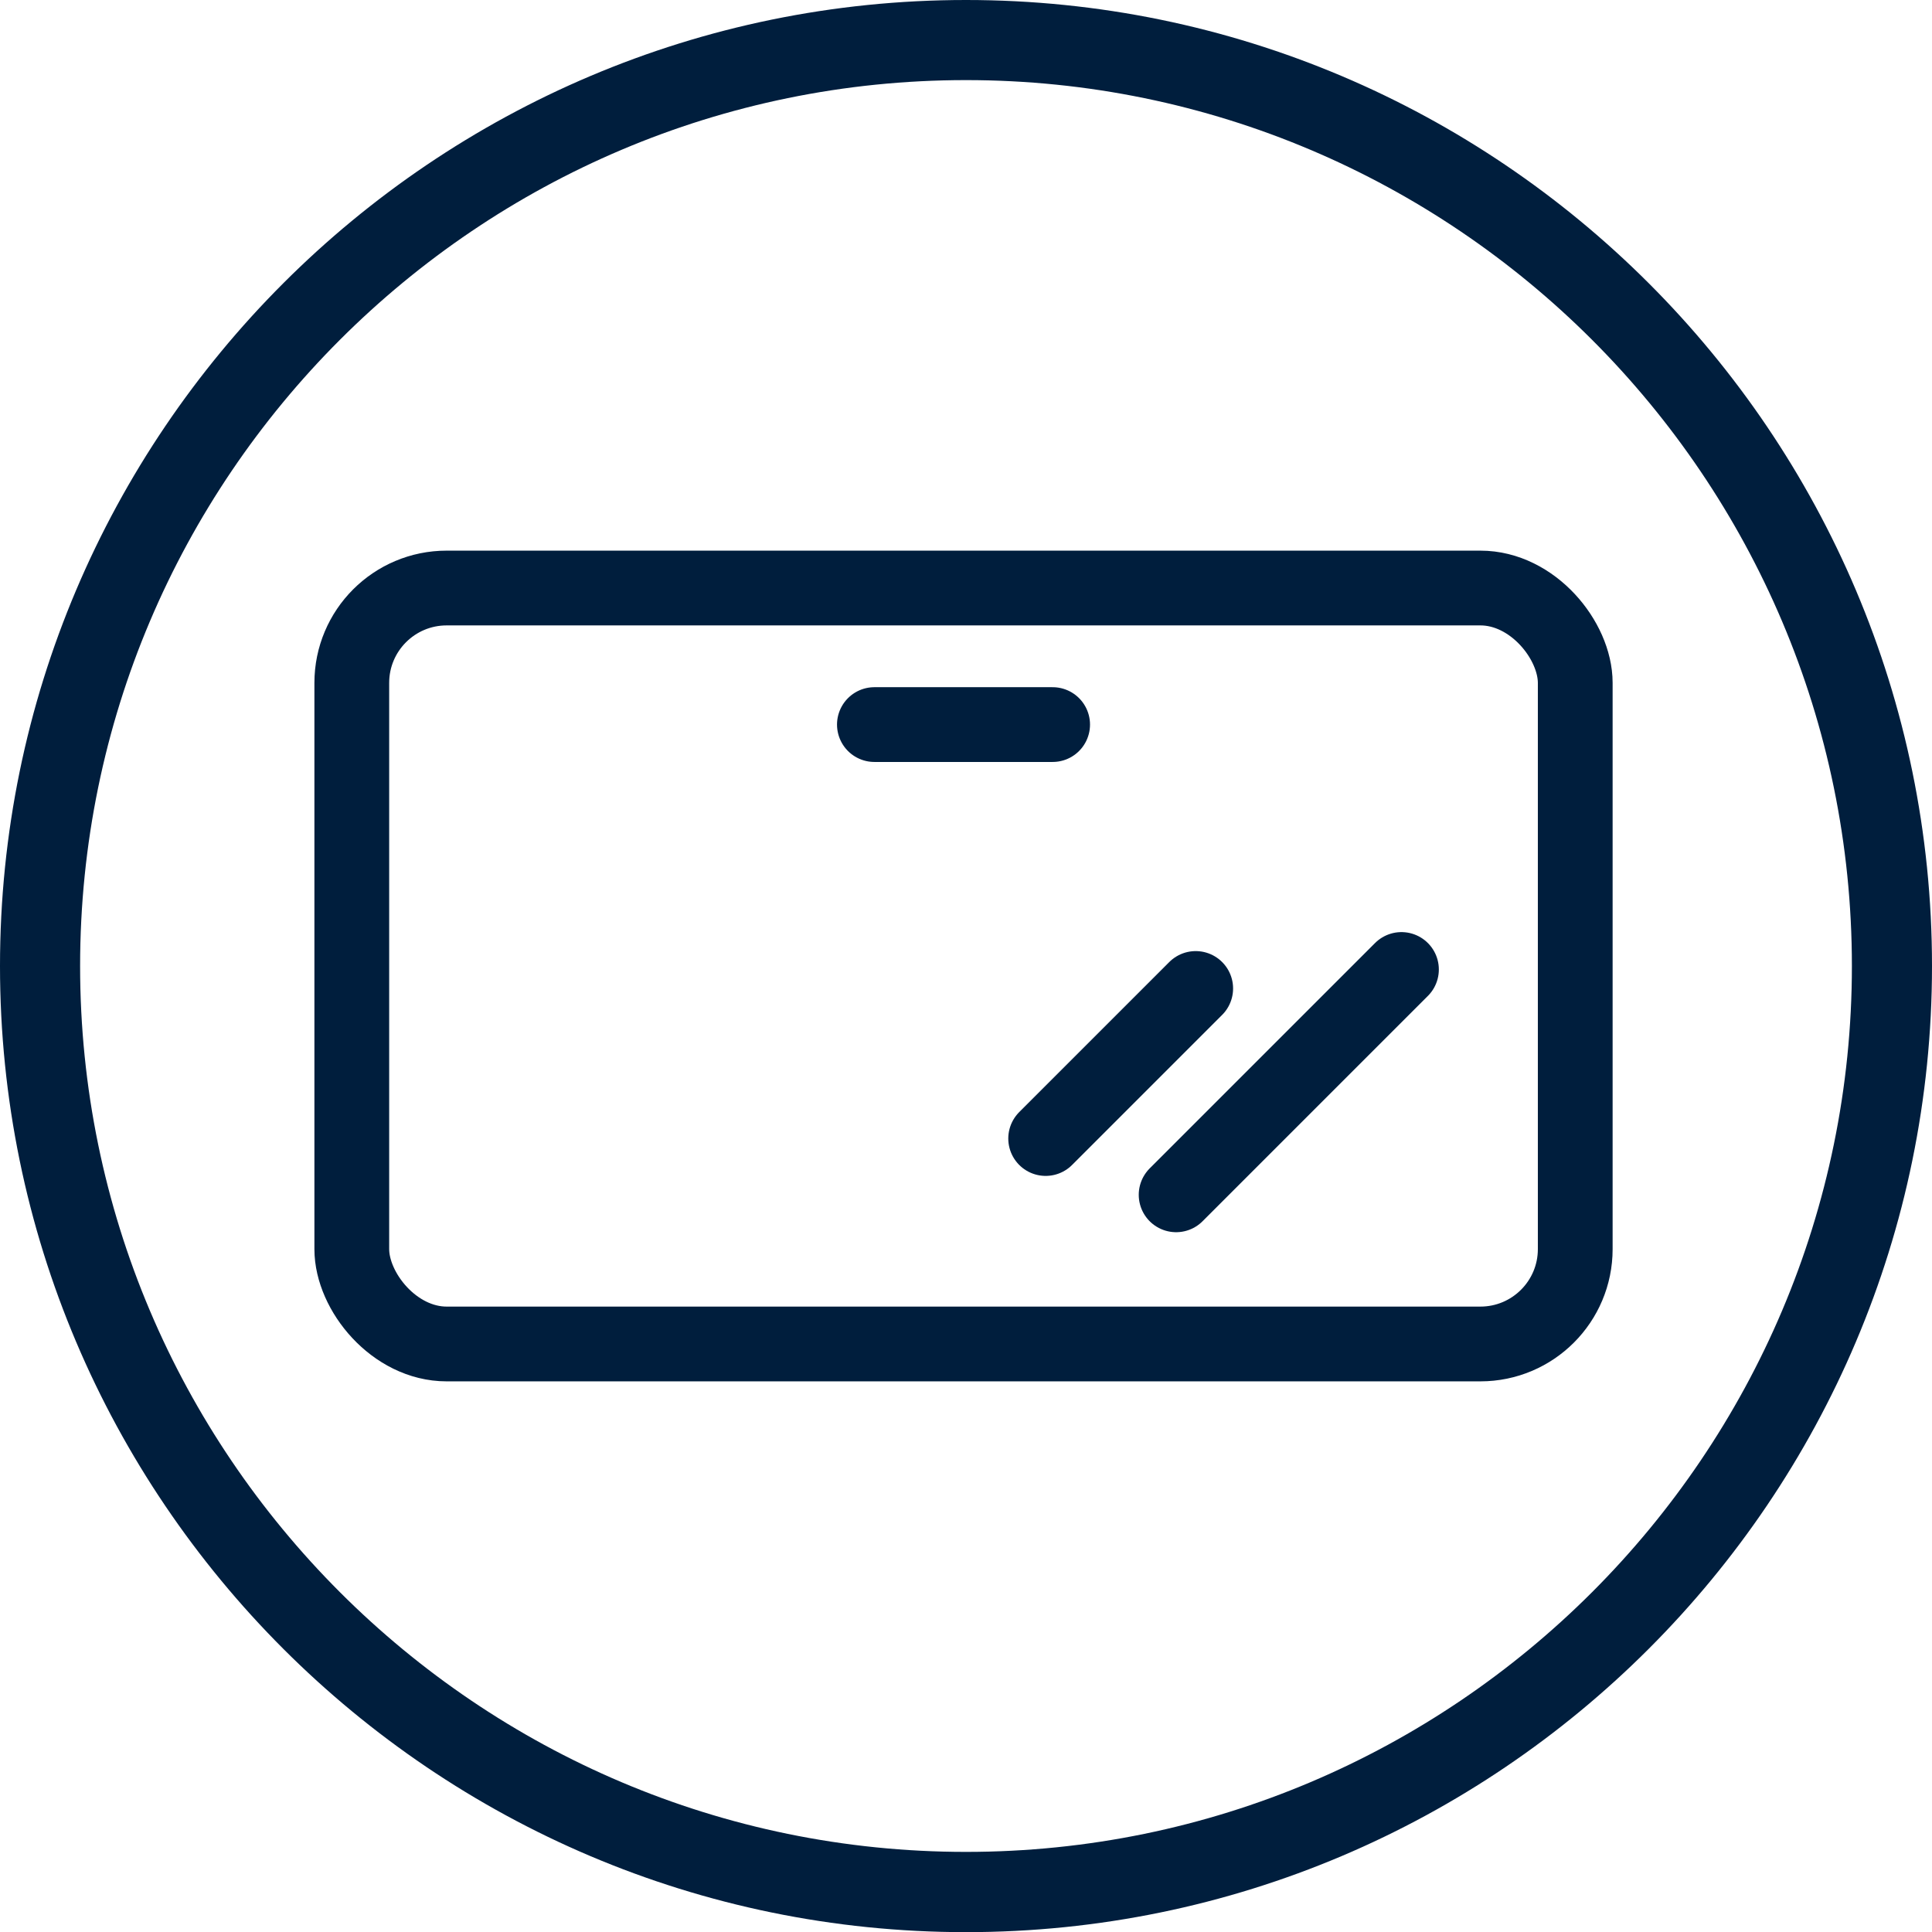
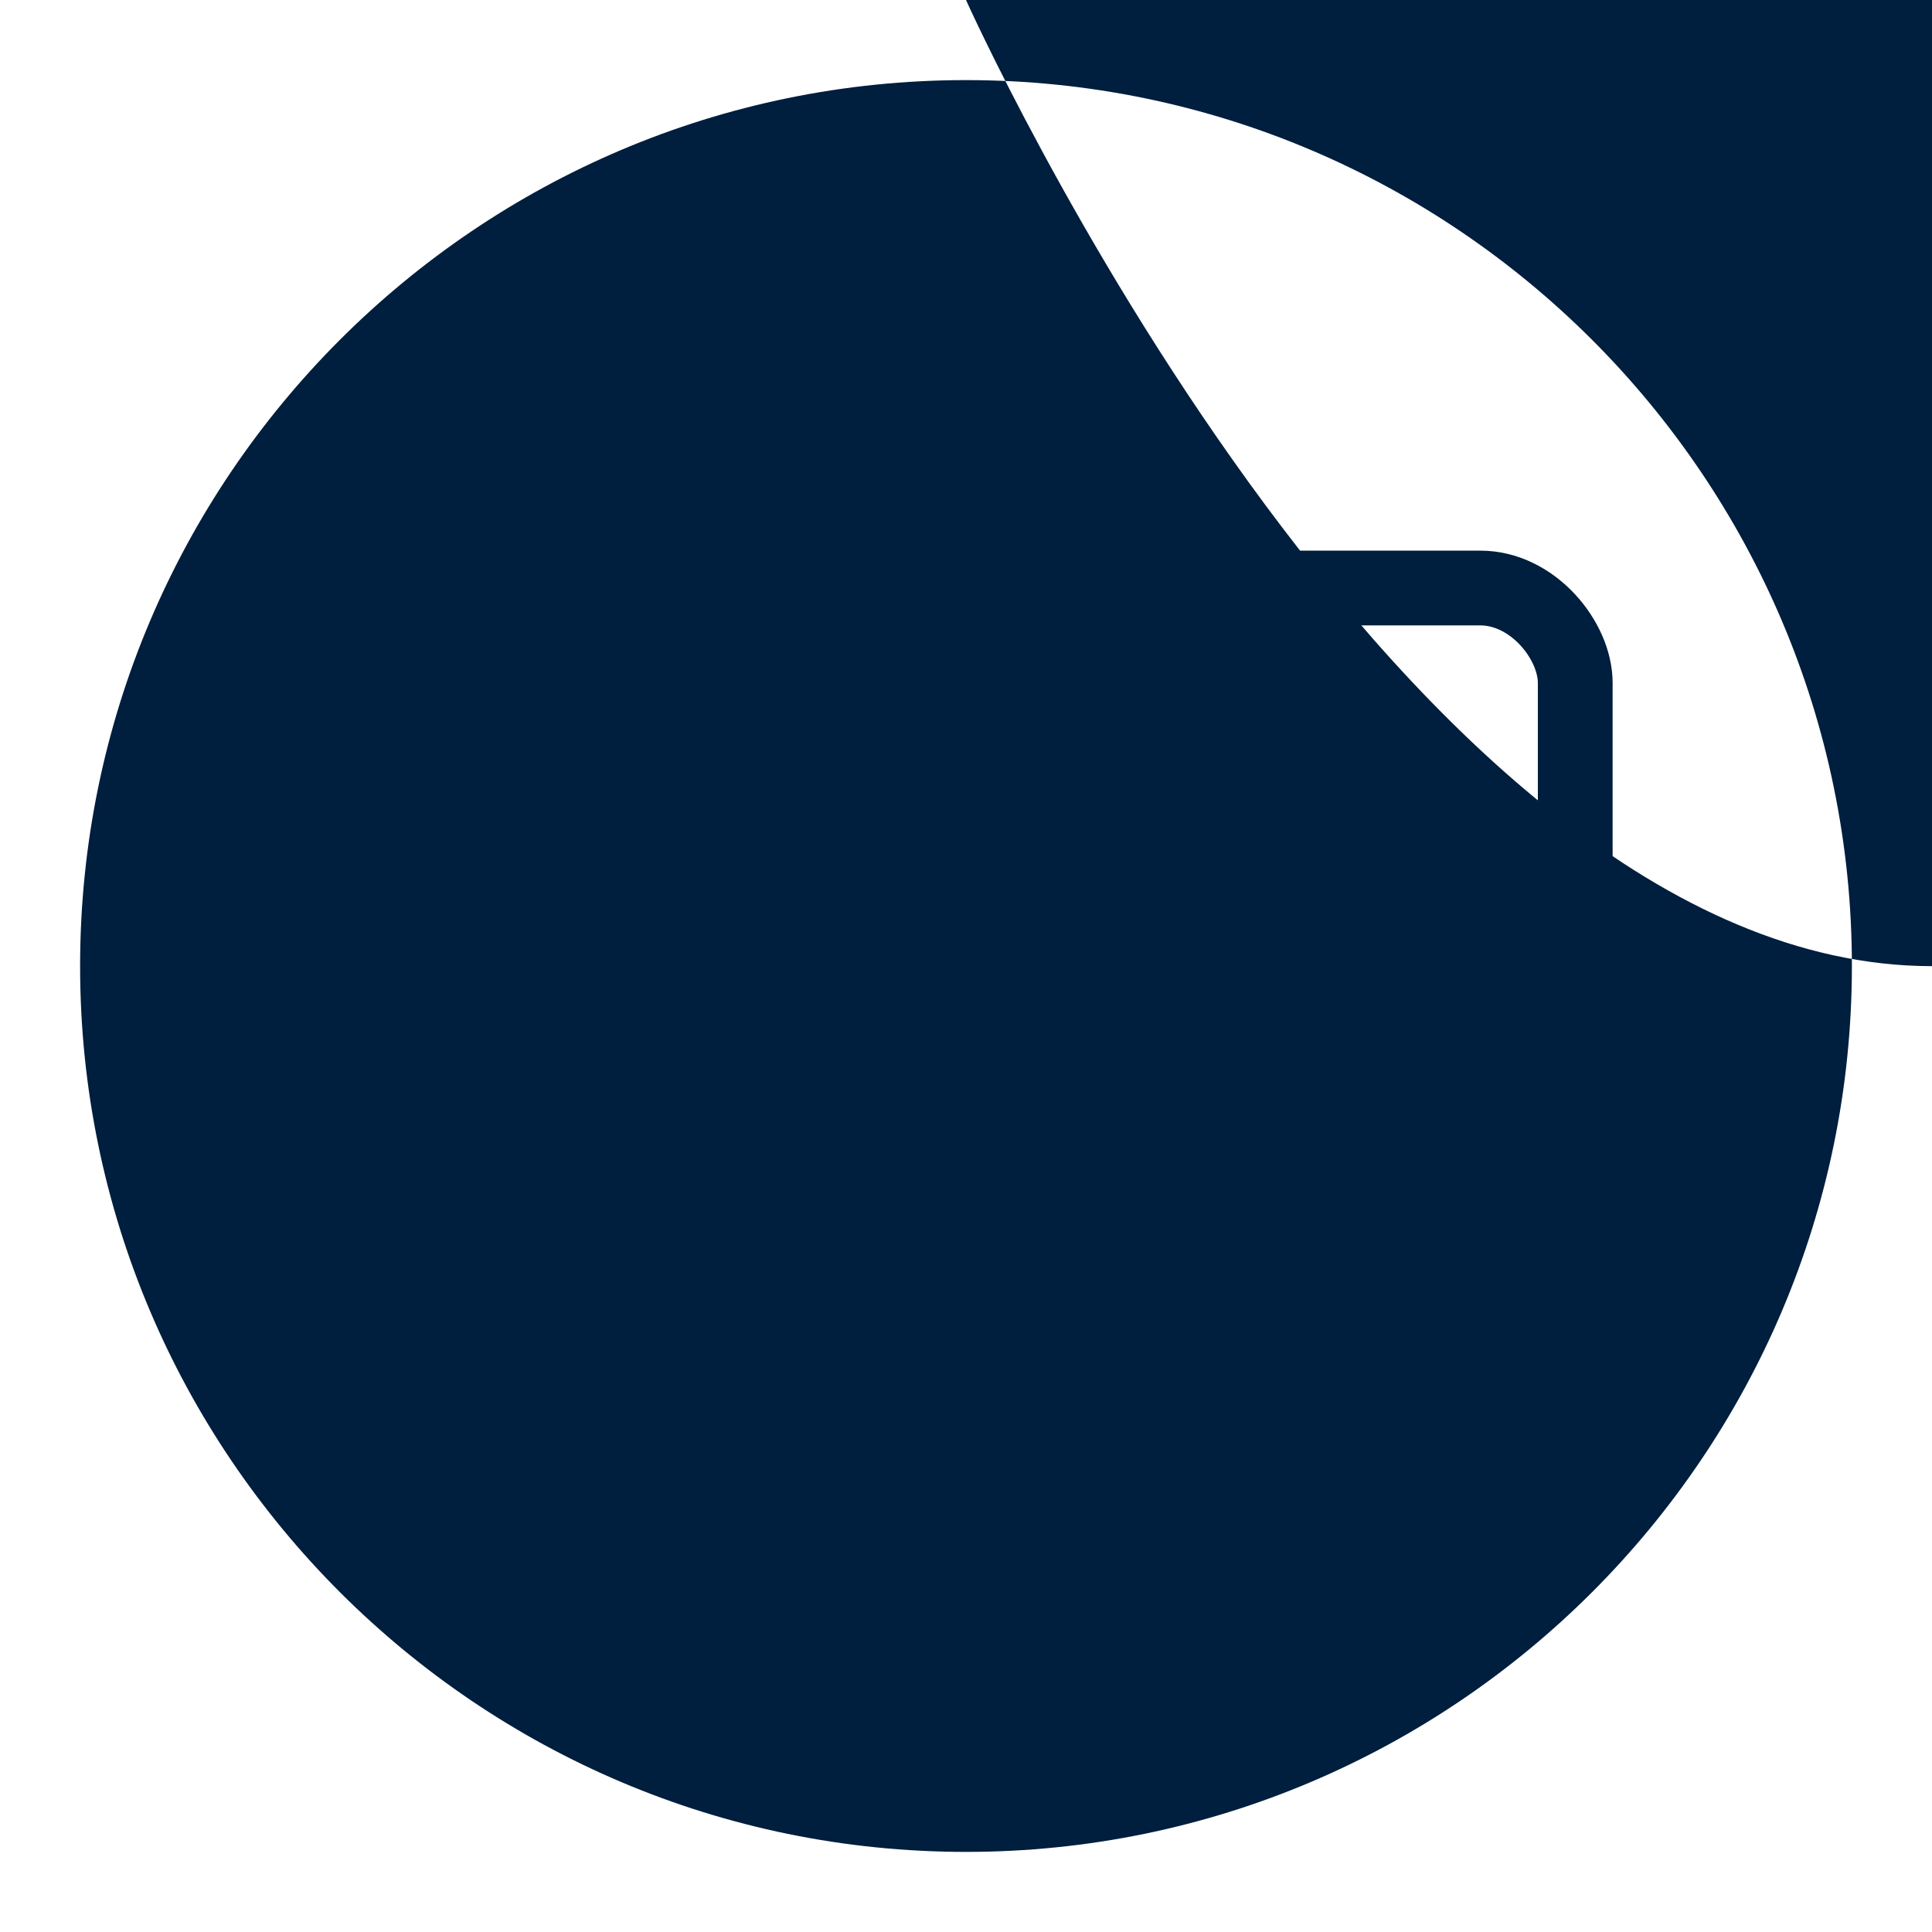
<svg xmlns="http://www.w3.org/2000/svg" id="_图层_1" data-name="图层 1" viewBox="0 0 260.48 260.5">
  <defs>
    <style>
      .cls-1 {
        stroke-miterlimit: 10;
      }

      .cls-1, .cls-2 {
        fill: none;
        stroke: #001e3d;
        stroke-width: 10.08px;
      }

      .cls-2 {
        stroke-linecap: round;
        stroke-linejoin: round;
      }

      .cls-3 {
        fill: #001e3d;
      }
    </style>
  </defs>
-   <path class="cls-3" d="m130.24,0C58.43,0,0,58.43,0,130.24s58.43,130.26,130.24,130.26,130.24-58.44,130.24-130.26S202.06,0,130.24,0Zm0,249.68c-65.86,0-119.44-53.58-119.44-119.44S64.38,10.8,130.24,10.8s119.44,53.58,119.44,119.44-53.58,119.44-119.44,119.44Z" />
+   <path class="cls-3" d="m130.24,0s58.43,130.26,130.24,130.26,130.24-58.44,130.24-130.26S202.06,0,130.24,0Zm0,249.68c-65.86,0-119.44-53.58-119.44-119.44S64.38,10.8,130.24,10.8s119.44,53.58,119.44,119.44-53.58,119.44-119.44,119.44Z" />
  <g>
    <rect class="cls-1" x="47.43" y="79.28" width="164.95" height="101.92" rx="12.79" ry="12.79" />
    <line class="cls-2" x1="117.89" y1="97.69" x2="141.92" y2="97.69" />
-     <line class="cls-2" x1="161.21" y1="133.27" x2="140.98" y2="153.5" />
-     <line class="cls-2" x1="188.95" y1="130.71" x2="158.57" y2="161.09" />
  </g>
</svg>